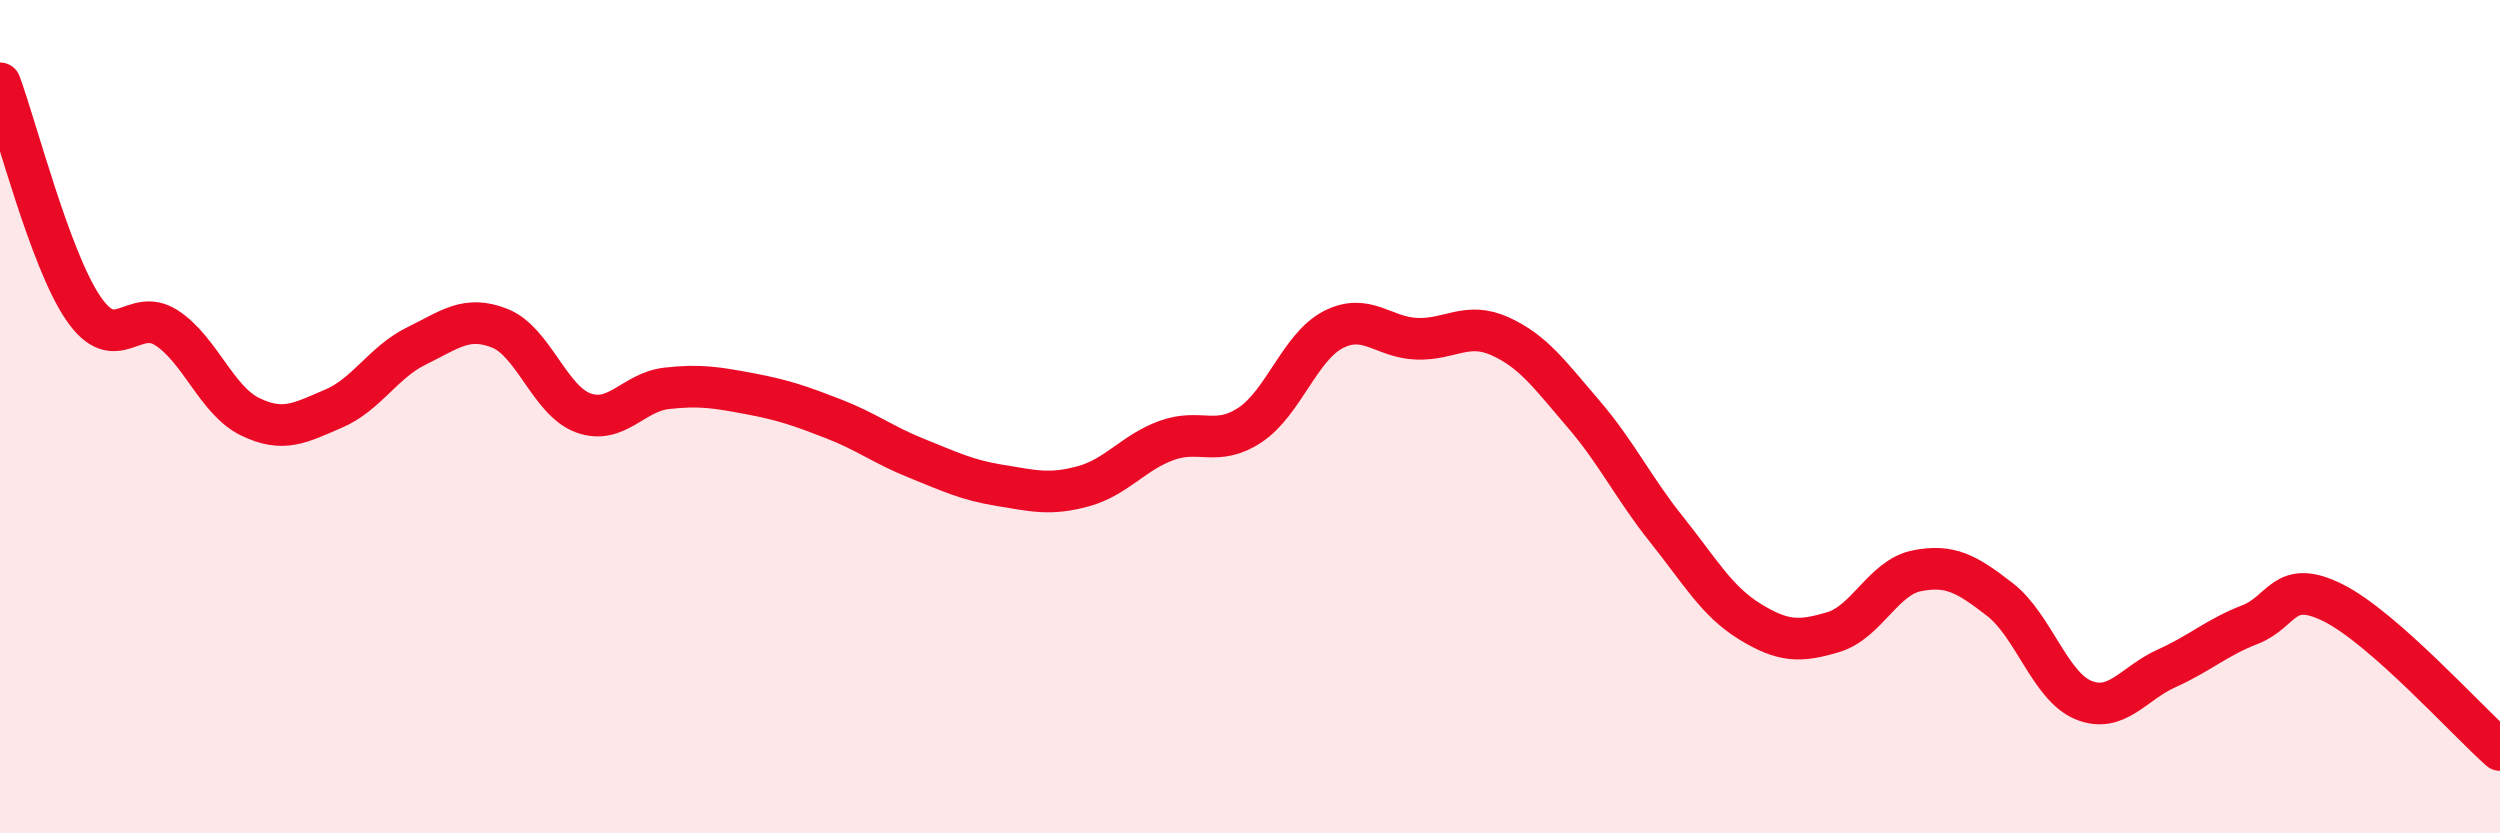
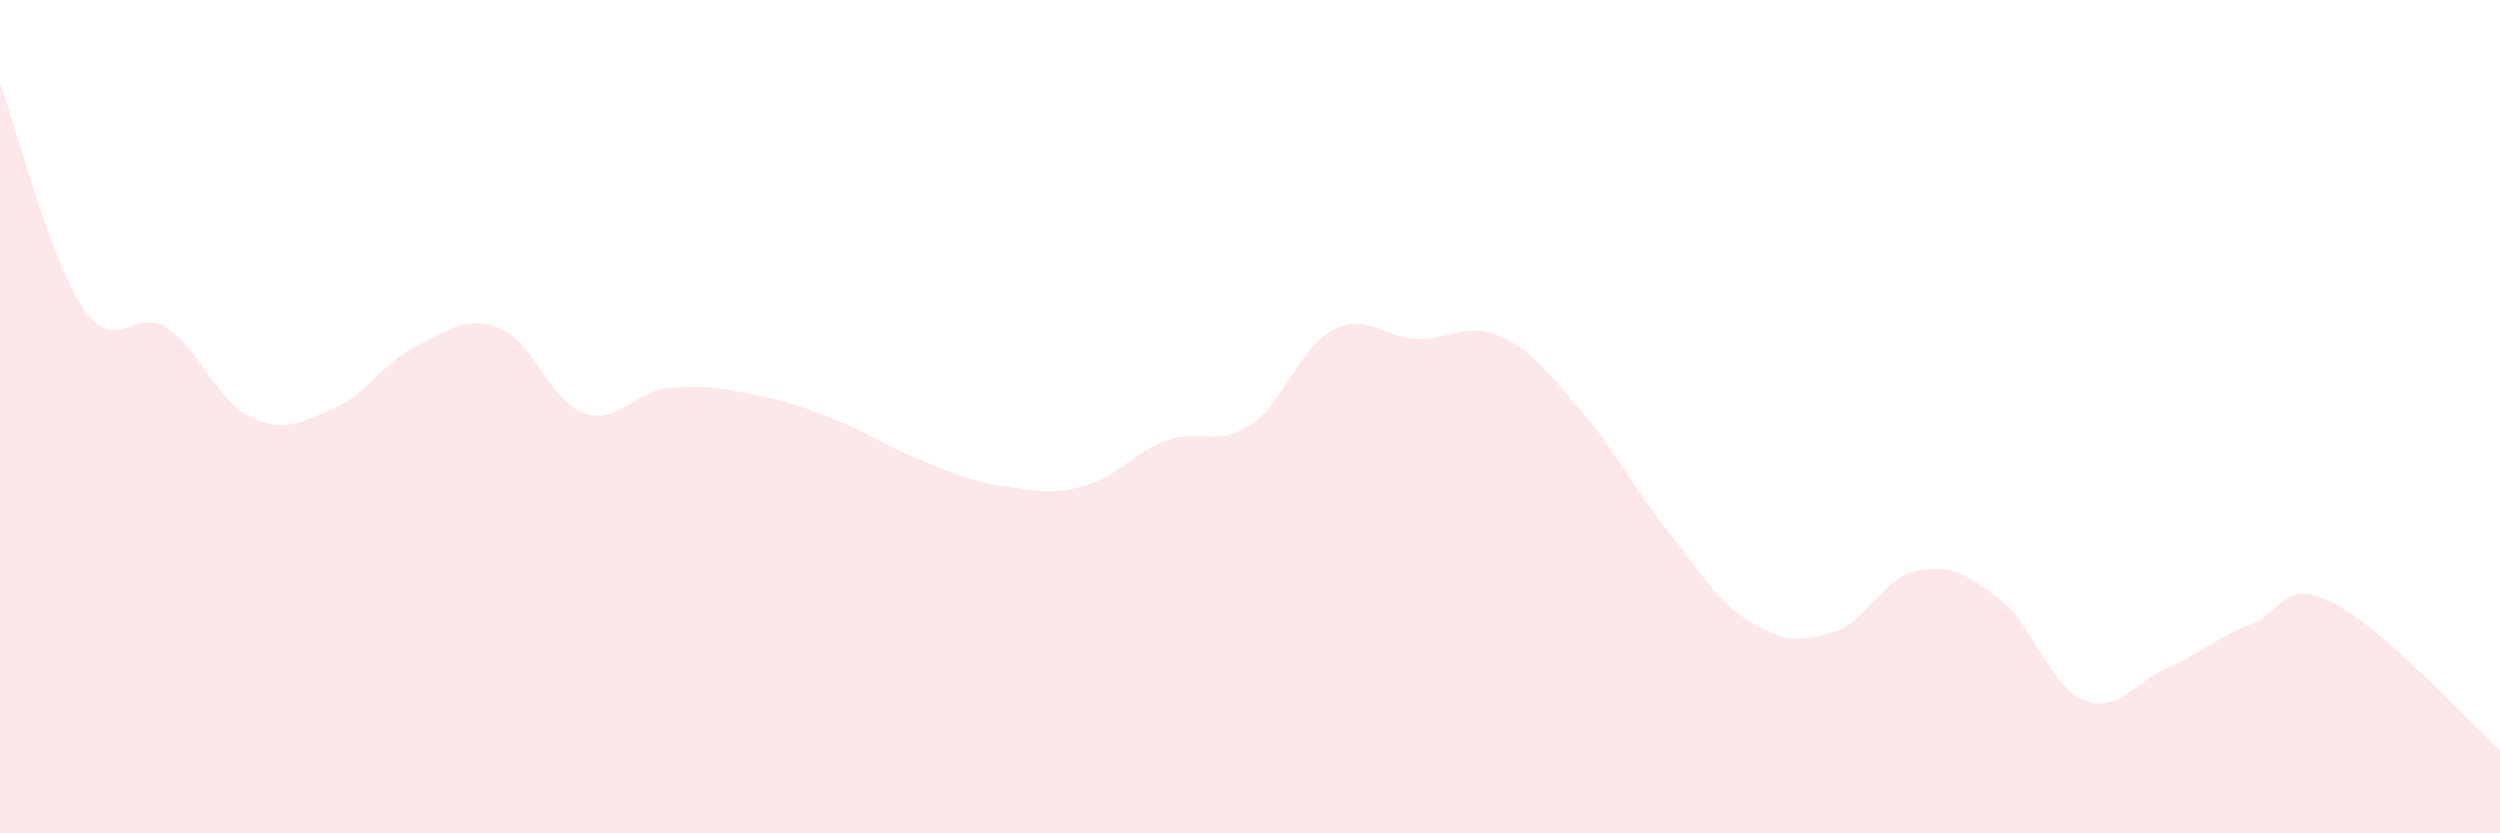
<svg xmlns="http://www.w3.org/2000/svg" width="60" height="20" viewBox="0 0 60 20">
  <path d="M 0,2 C 0.4,3.08 1.2,6.23 2,7.4 C 2.8,8.57 3.2,7.35 4,7.87 C 4.8,8.39 5.2,9.61 6,10 C 6.8,10.39 7.2,10.15 8,9.81 C 8.8,9.47 9.2,8.69 10,8.3 C 10.8,7.91 11.2,7.56 12,7.88 C 12.8,8.2 13.2,9.62 14,9.91 C 14.8,10.2 15.2,9.41 16,9.32 C 16.8,9.23 17.2,9.3 18,9.45 C 18.8,9.6 19.2,9.74 20,10.05 C 20.8,10.36 21.2,10.68 22,11 C 22.8,11.32 23.2,11.52 24,11.65 C 24.8,11.78 25.2,11.89 26,11.67 C 26.8,11.45 27.2,10.86 28,10.57 C 28.8,10.28 29.2,10.73 30,10.2 C 30.8,9.67 31.2,8.32 32,7.91 C 32.8,7.5 33.2,8.1 34,8.13 C 34.8,8.16 35.2,7.71 36,8.07 C 36.8,8.43 37.2,9 38,9.93 C 38.8,10.86 39.2,11.71 40,12.71 C 40.8,13.71 41.2,14.43 42,14.92 C 42.8,15.41 43.2,15.41 44,15.17 C 44.8,14.93 45.2,13.86 46,13.7 C 46.8,13.54 47.2,13.77 48,14.39 C 48.8,15.01 49.2,16.47 50,16.8 C 50.8,17.13 51.2,16.4 52,16.04 C 52.8,15.68 53.2,15.3 54,14.99 C 54.8,14.68 54.8,13.87 56,14.47 C 57.2,15.07 59.2,17.29 60,18L60 20L0 20Z" fill="#EB0A25" opacity="0.1" stroke-linecap="round" stroke-linejoin="round" />
-   <path d="M 0,2 C 0.4,3.08 1.2,6.23 2,7.4 C 2.8,8.57 3.2,7.35 4,7.87 C 4.8,8.39 5.2,9.61 6,10 C 6.8,10.39 7.2,10.15 8,9.81 C 8.8,9.47 9.2,8.69 10,8.3 C 10.8,7.91 11.2,7.56 12,7.88 C 12.8,8.2 13.2,9.62 14,9.91 C 14.8,10.2 15.2,9.41 16,9.32 C 16.8,9.23 17.2,9.3 18,9.45 C 18.8,9.6 19.2,9.74 20,10.05 C 20.8,10.36 21.2,10.68 22,11 C 22.8,11.32 23.2,11.52 24,11.65 C 24.8,11.78 25.2,11.89 26,11.67 C 26.8,11.45 27.2,10.86 28,10.57 C 28.8,10.28 29.2,10.73 30,10.2 C 30.8,9.67 31.2,8.32 32,7.91 C 32.8,7.5 33.2,8.1 34,8.13 C 34.8,8.16 35.2,7.71 36,8.07 C 36.8,8.43 37.2,9 38,9.93 C 38.8,10.86 39.2,11.71 40,12.71 C 40.8,13.71 41.2,14.43 42,14.92 C 42.8,15.41 43.2,15.41 44,15.17 C 44.8,14.93 45.2,13.86 46,13.7 C 46.8,13.54 47.2,13.77 48,14.39 C 48.8,15.01 49.2,16.47 50,16.8 C 50.8,17.13 51.2,16.4 52,16.04 C 52.8,15.68 53.2,15.3 54,14.99 C 54.8,14.68 54.8,13.87 56,14.47 C 57.2,15.07 59.2,17.29 60,18" stroke="#EB0A25" stroke-width="1" fill="none" stroke-linecap="round" stroke-linejoin="round" />
</svg>